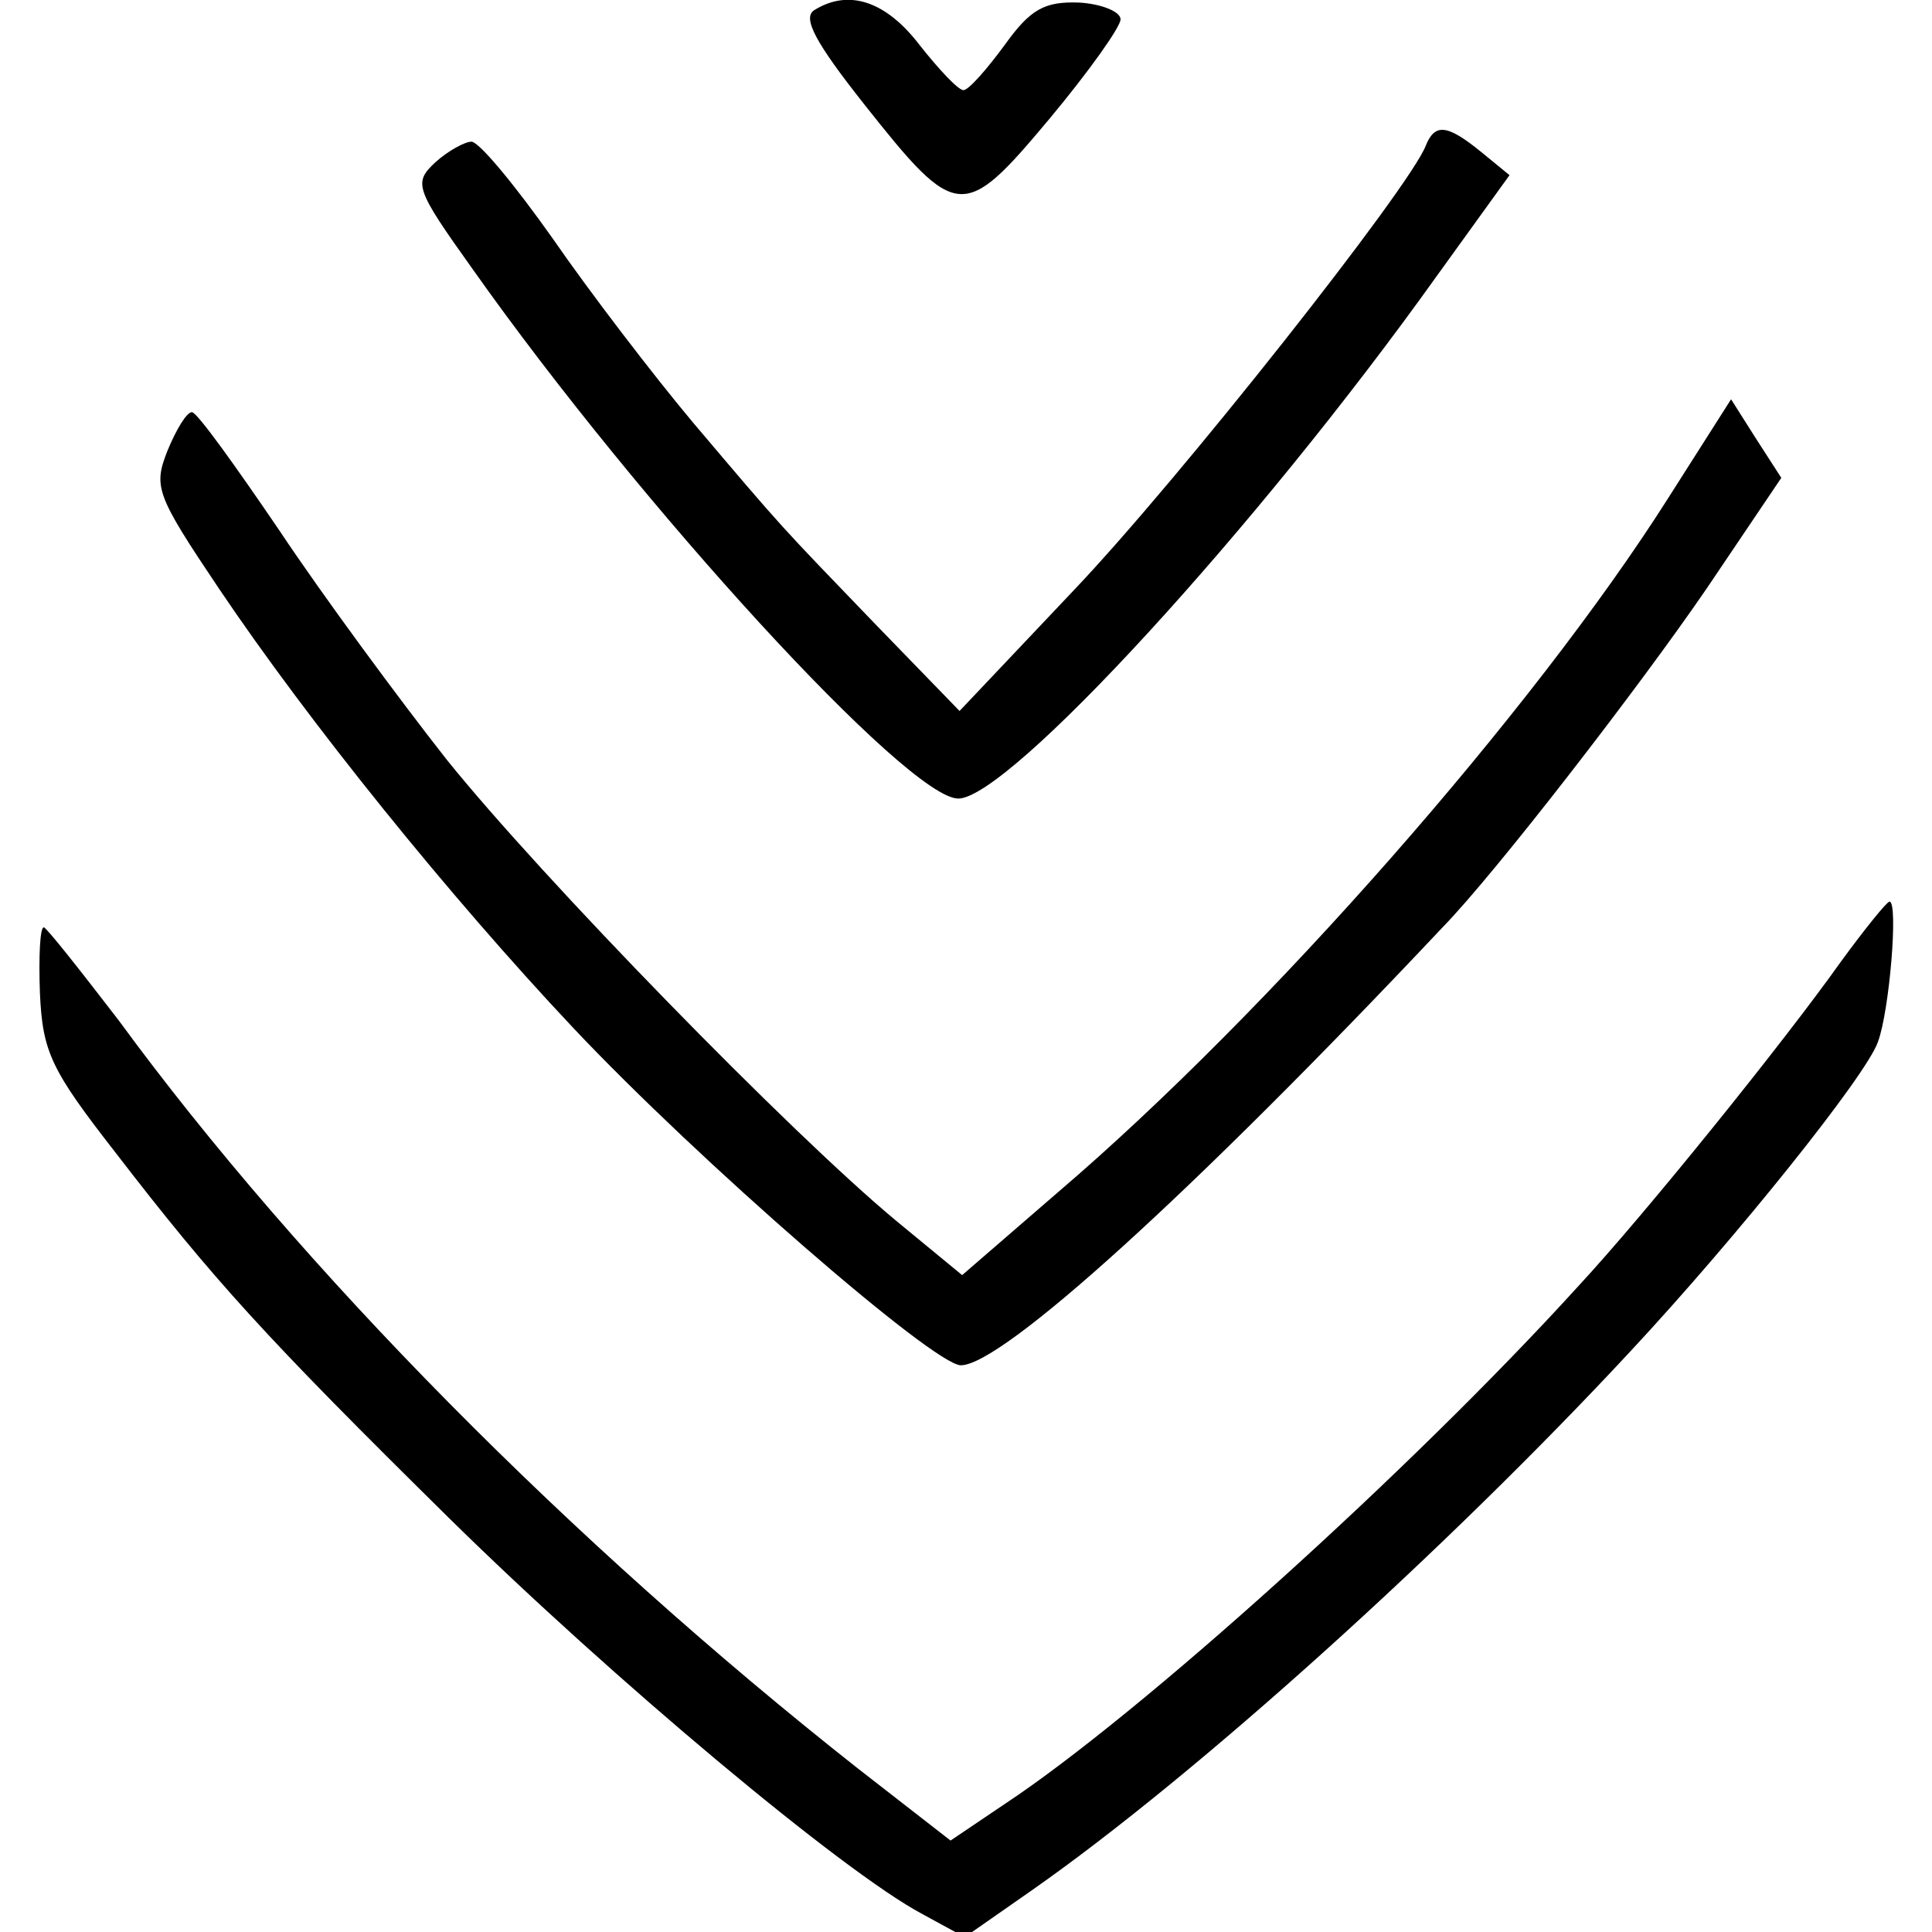
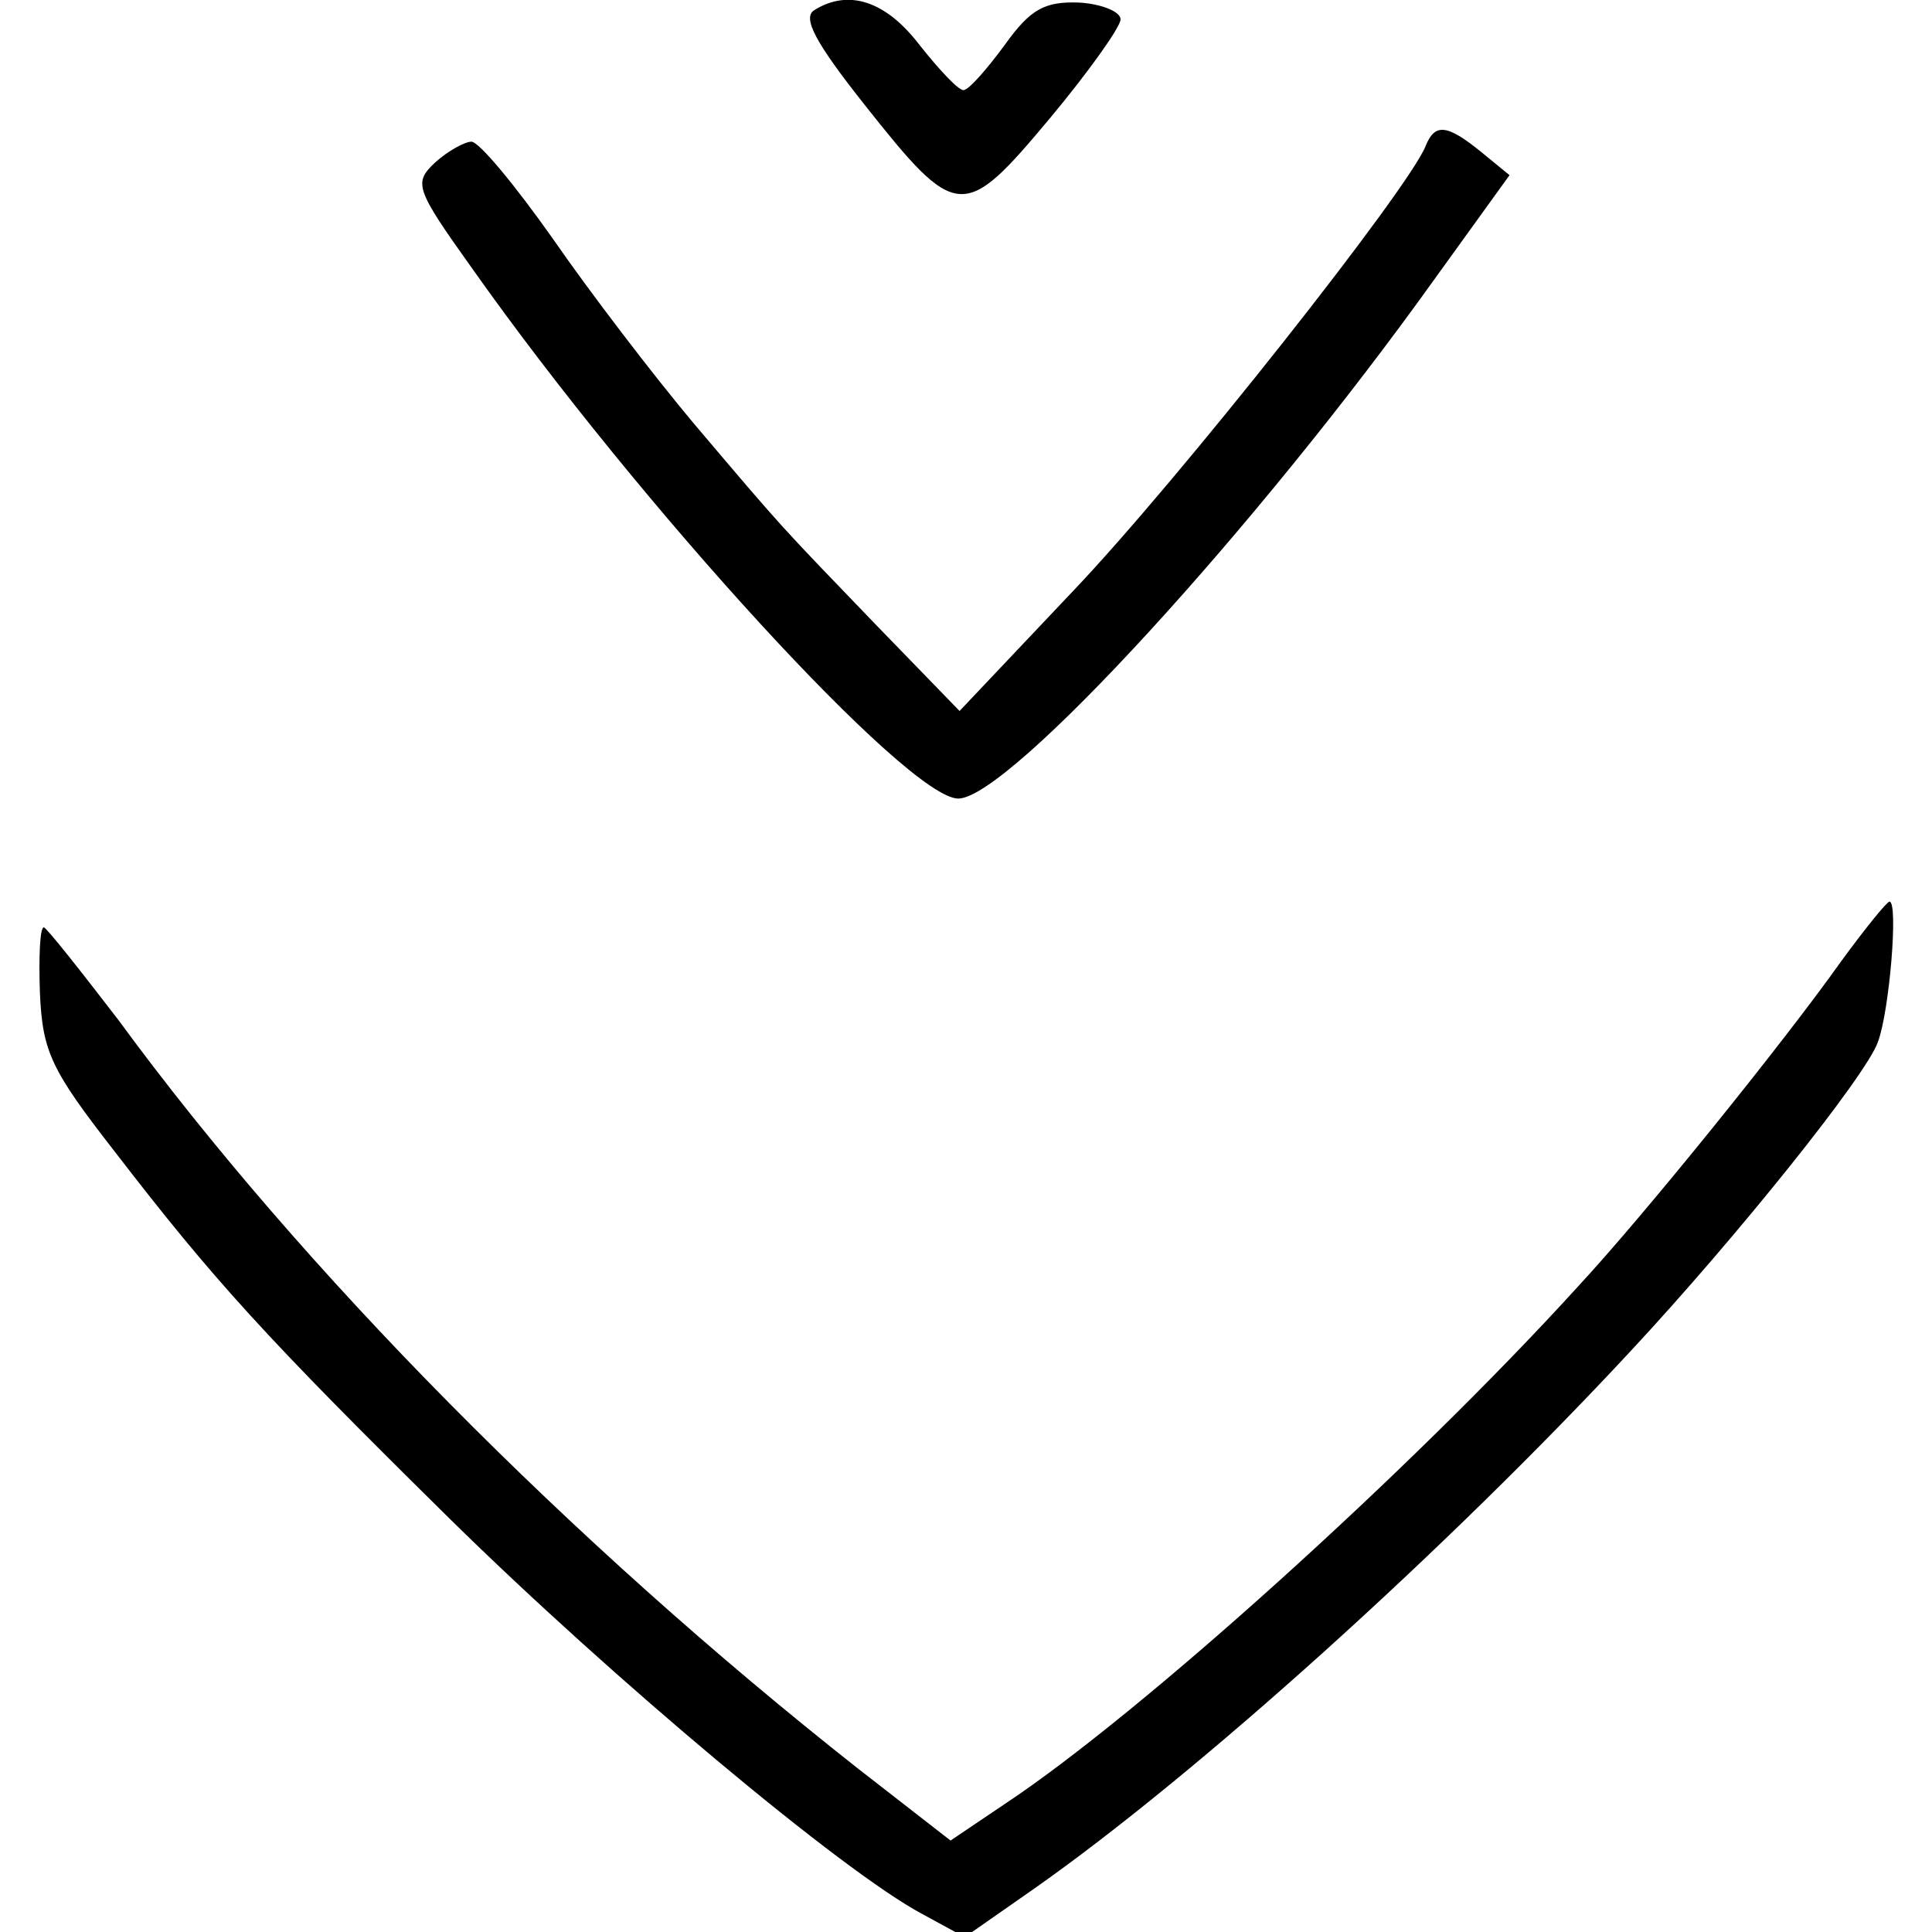
<svg xmlns="http://www.w3.org/2000/svg" version="1.0" width="150pt" height="150pt" viewBox="0 0 150 150" preserveAspectRatio="xMidYMid meet">
  <g transform="translate(0,150) scale(0.1,-0.1)" fill="#000000" stroke="none">
    <path d="M632 1492 c-9 -6 1 -25 39 -73 72 -91 77 -91 144 -11 30 36 55 71 55 77 0 6 -15 12 -32 13 -27 1 -38 -5 -58 -33 -14 -19 -28 -35 -32 -35 -4 0 -19 16 -34 35 -26 34 -55 44 -82 27z" />
    <path d="M1107 1387 c-12 -32 -192 -260 -274 -346 l-88 -93 -65 67 c-76 79 -70 72 -142 157 -31 37 -80 101 -109 143 -29 41 -57 75 -63 75 -5 0 -18 -7 -28 -16 -17 -16 -16 -20 29 -83 130 -184 338 -411 377 -411 39 0 231 209 371 405 l57 79 -22 18 c-27 22 -36 22 -43 5z" />
-     <path d="M1295 1113 c-104 -164 -310 -399 -474 -539 l-74 -64 -51 42 c-82 68 -275 266 -349 358 -37 47 -96 127 -130 178 -34 50 -64 92 -68 92 -4 0 -12 -13 -19 -30 -11 -28 -9 -34 40 -107 70 -104 179 -239 275 -341 97 -103 280 -262 301 -262 32 0 180 134 374 340 41 42 153 187 205 263 l58 86 -20 31 -19 30 -49 -77z" />
    <path d="M1429 753 c-44 -62 -152 -196 -204 -252 -130 -143 -340 -332 -444 -401 l-43 -29 -72 56 c-222 175 -432 387 -574 581 -30 39 -56 72 -58 72 -3 0 -4 -23 -3 -51 2 -46 9 -60 58 -123 77 -100 117 -144 260 -285 126 -124 305 -274 367 -307 l33 -18 53 37 c127 89 321 264 464 418 82 88 183 214 192 240 9 24 16 109 9 109 -2 0 -19 -21 -38 -47z" />
  </g>
</svg>